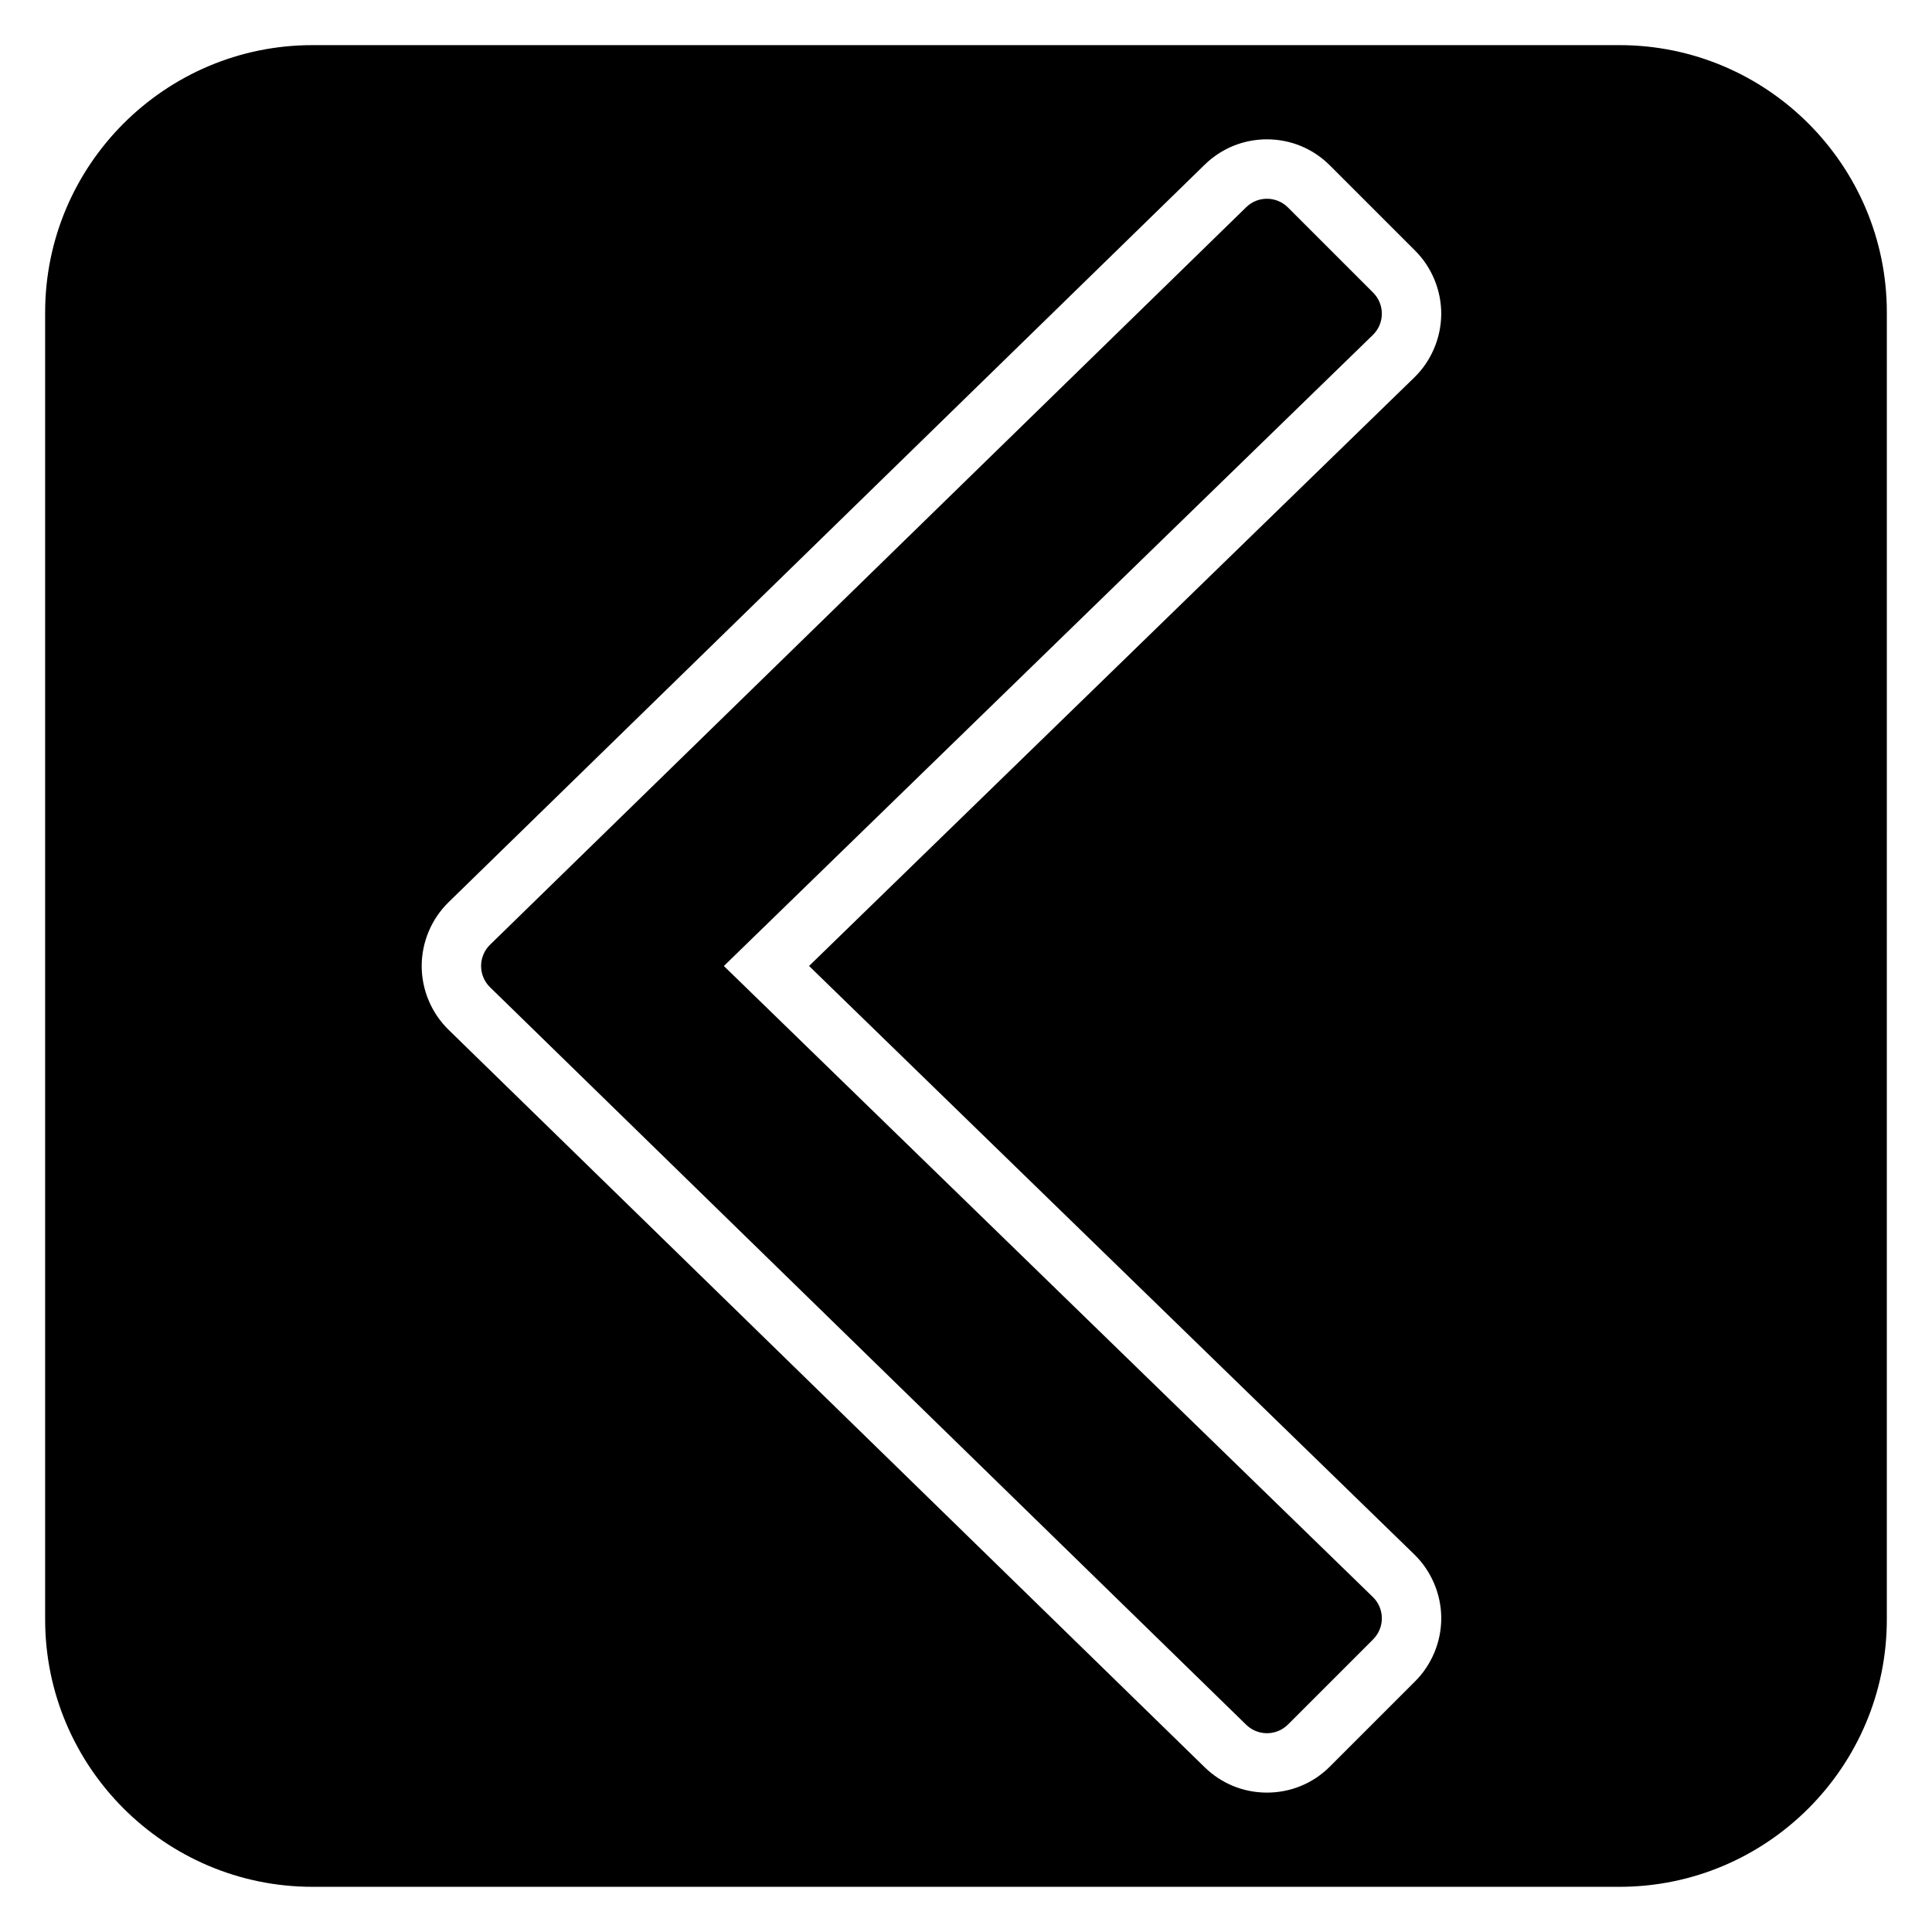
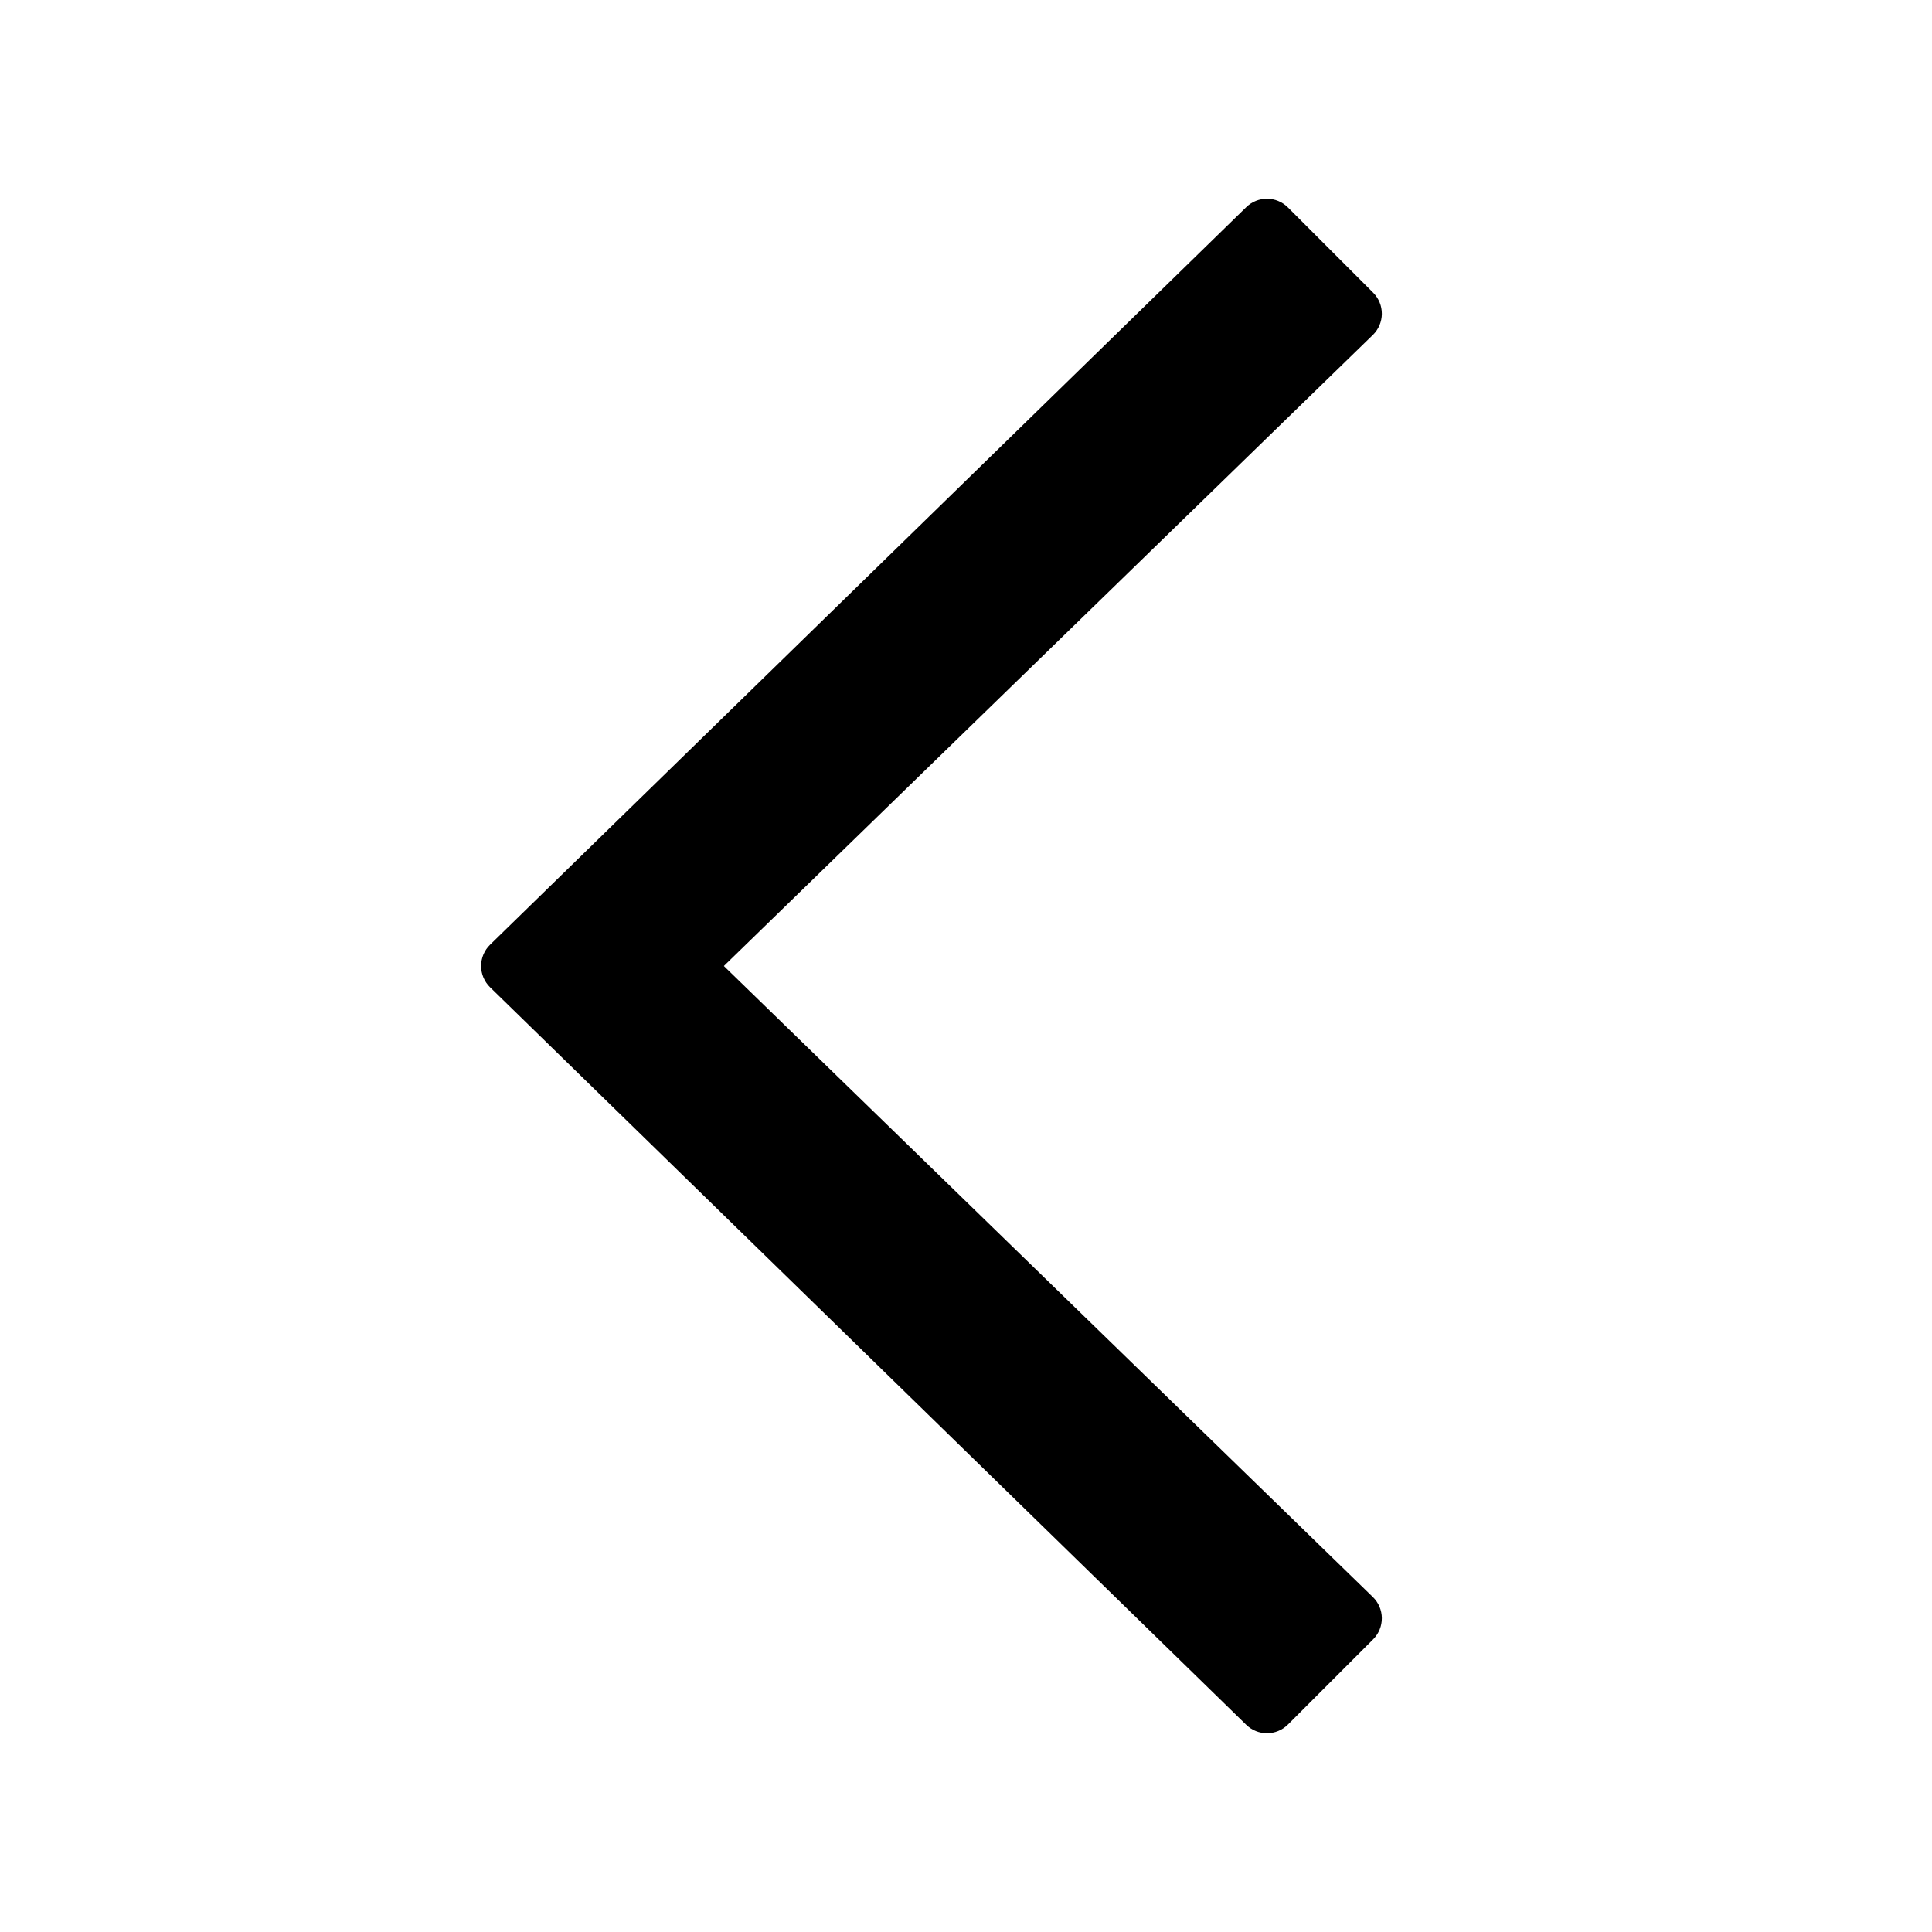
<svg xmlns="http://www.w3.org/2000/svg" fill="#000000" width="800px" height="800px" version="1.1" viewBox="144 144 512 512">
  <g>
    <path d="m335.83 400 171.99-167.23c1.512-1.469 2.367-3.481 2.383-5.59 0.016-2.106-0.816-4.133-2.305-5.621l-22.578-22.578c-3.055-3.055-7.984-3.078-11.062-0.07l-200.39 195.45c-1.52 1.48-2.375 3.512-2.375 5.637 0 2.121 0.855 4.156 2.375 5.637l200.39 195.45c1.531 1.492 3.512 2.238 5.496 2.238 2.016 0 4.031-0.77 5.566-2.305l22.578-22.578c1.488-1.492 2.32-3.519 2.305-5.625-0.016-2.109-0.871-4.121-2.383-5.59z" />
-     <path d="m573.18 155.96h-346.37c-39.062 0-70.848 31.785-70.848 70.848v346.37c0 39.062 31.785 70.848 70.848 70.848h346.37c39.062 0 70.848-31.785 70.848-70.848l0.004-346.37c0-39.062-31.785-70.848-70.848-70.848zm-54.168 433.62-22.562 22.562c-4.445 4.457-10.379 6.918-16.699 6.918-6.195 0-12.051-2.383-16.484-6.707l-200.39-195.45c-4.527-4.41-7.125-10.574-7.125-16.902 0-6.332 2.598-12.492 7.129-16.91l200.38-195.45c4.426-4.324 10.285-6.715 16.484-6.715 6.309 0 12.238 2.461 16.699 6.922l22.578 22.578c4.441 4.426 6.965 10.578 6.918 16.867-0.047 6.277-2.652 12.387-7.152 16.762l-160.38 155.94 160.39 155.94c4.496 4.371 7.106 10.484 7.148 16.762 0.047 6.289-2.477 12.441-6.934 16.883z" />
  </g>
</svg>